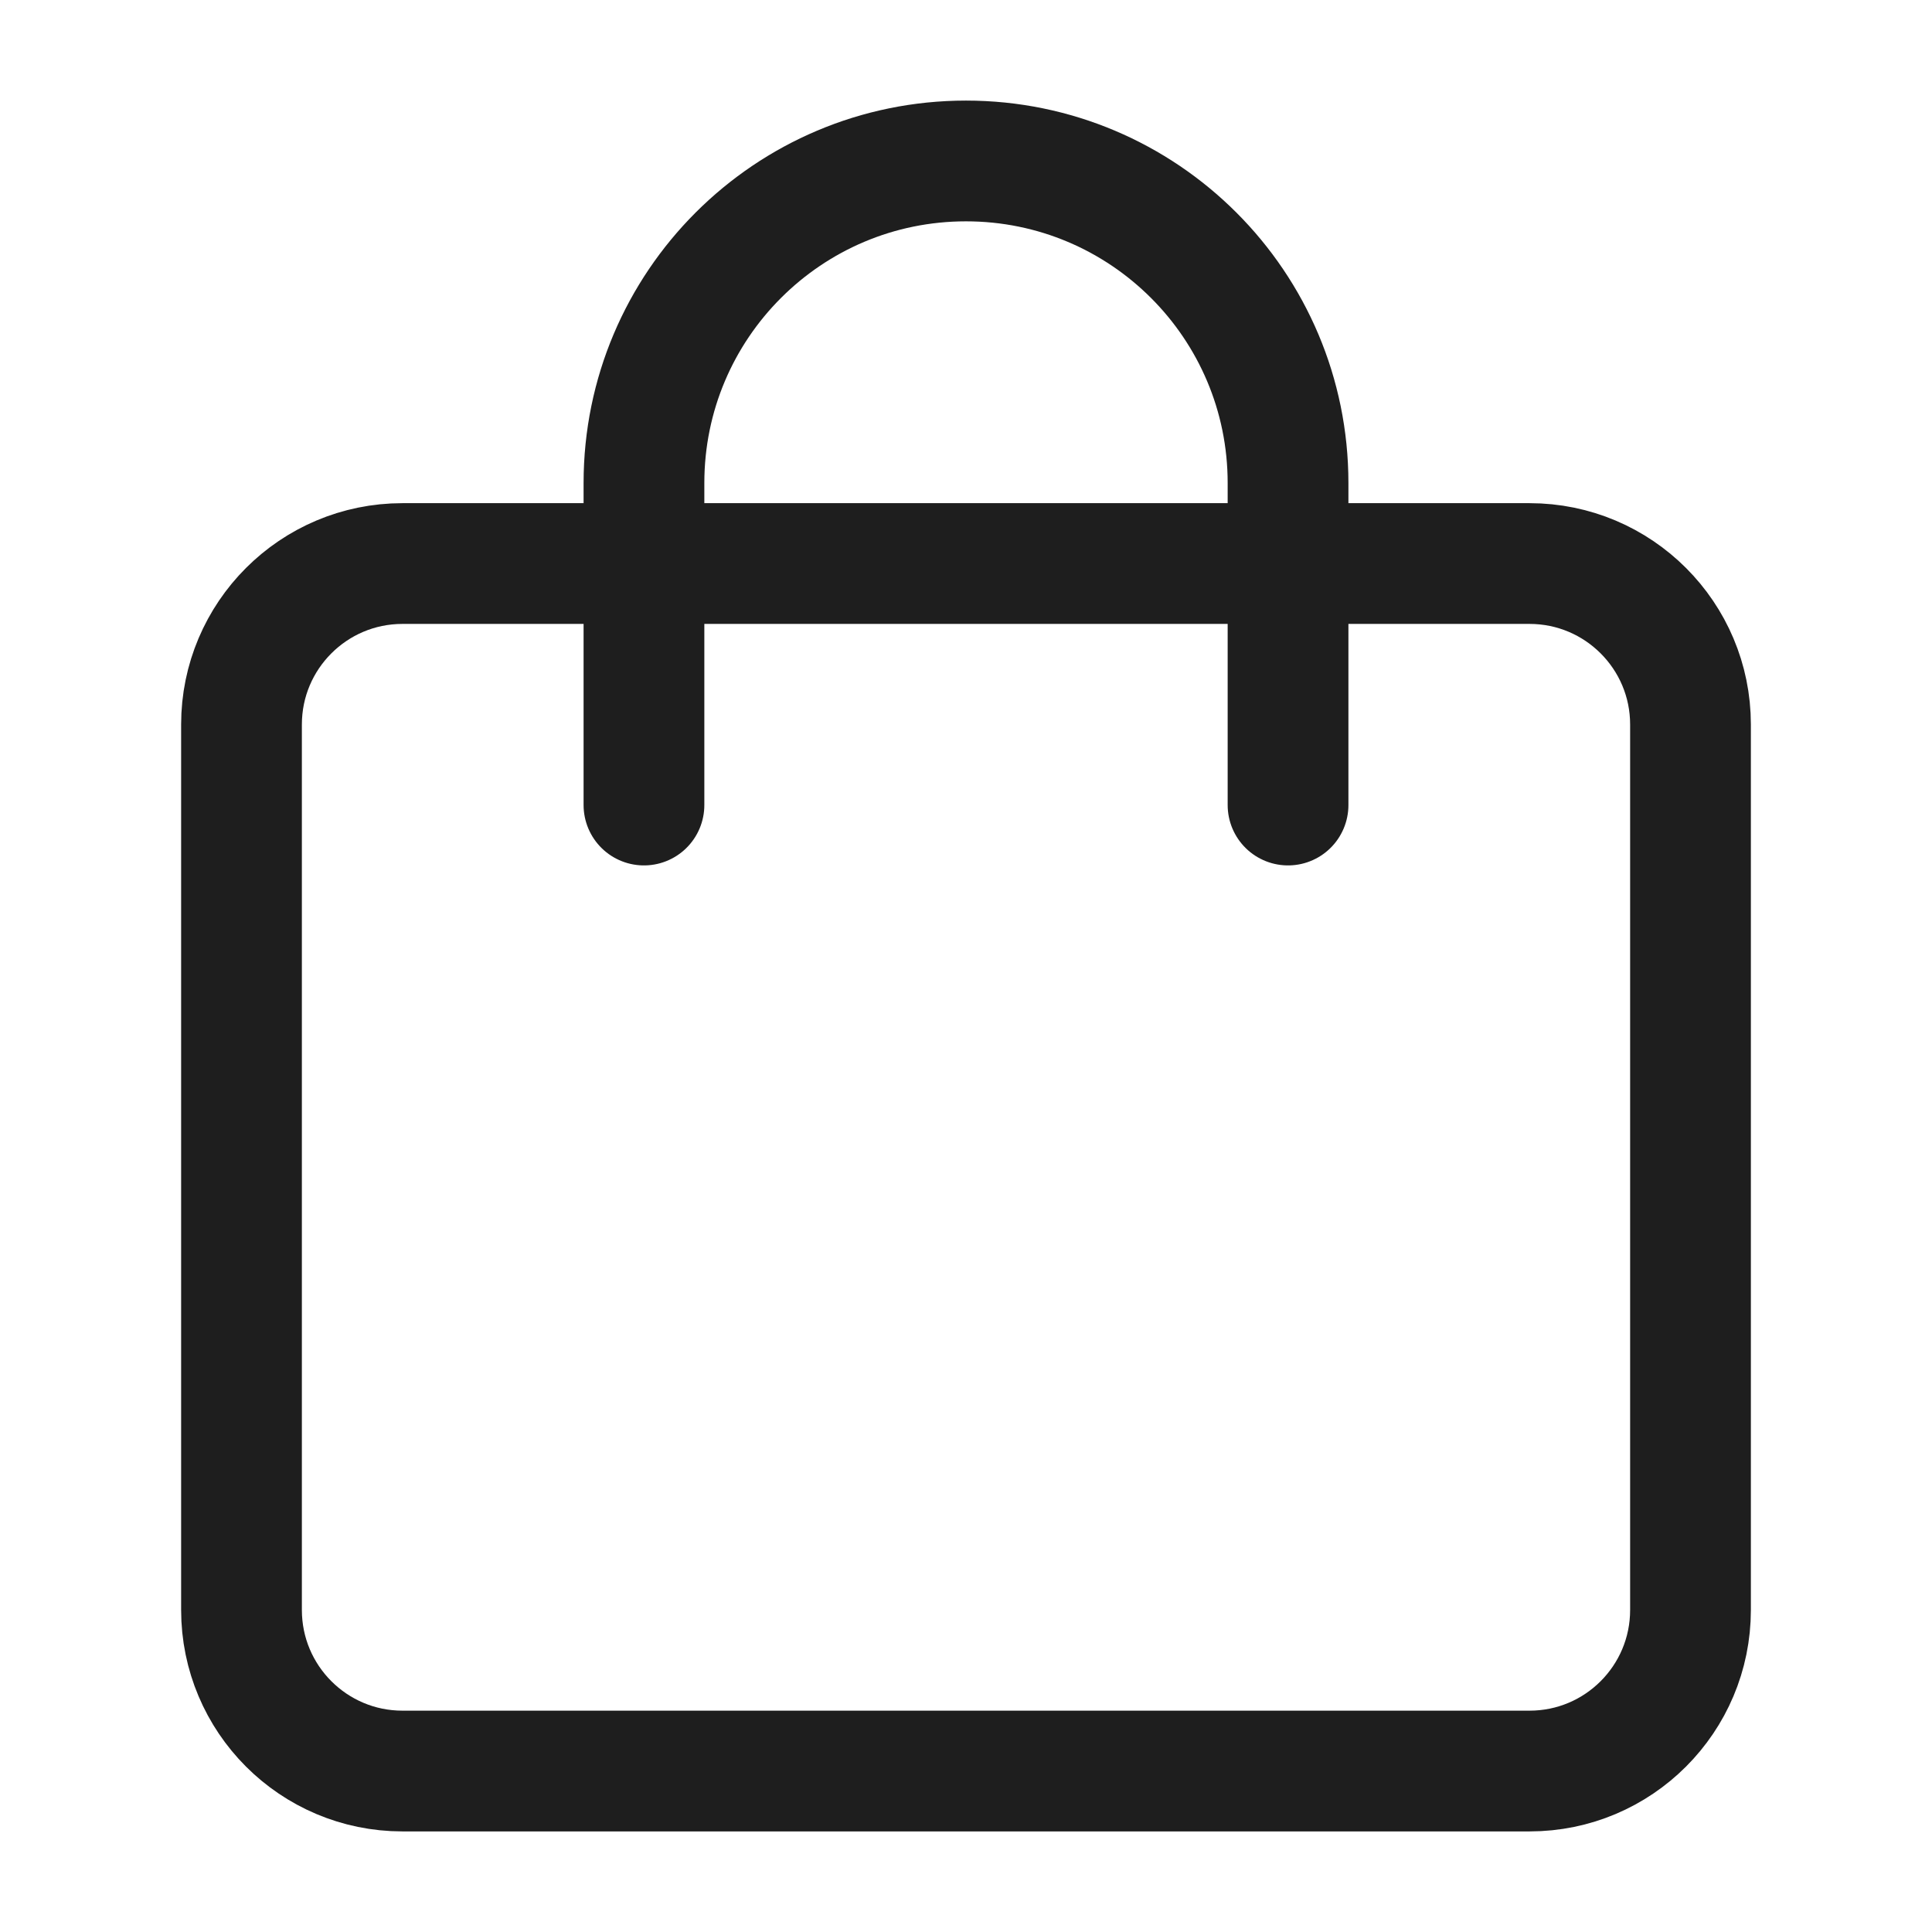
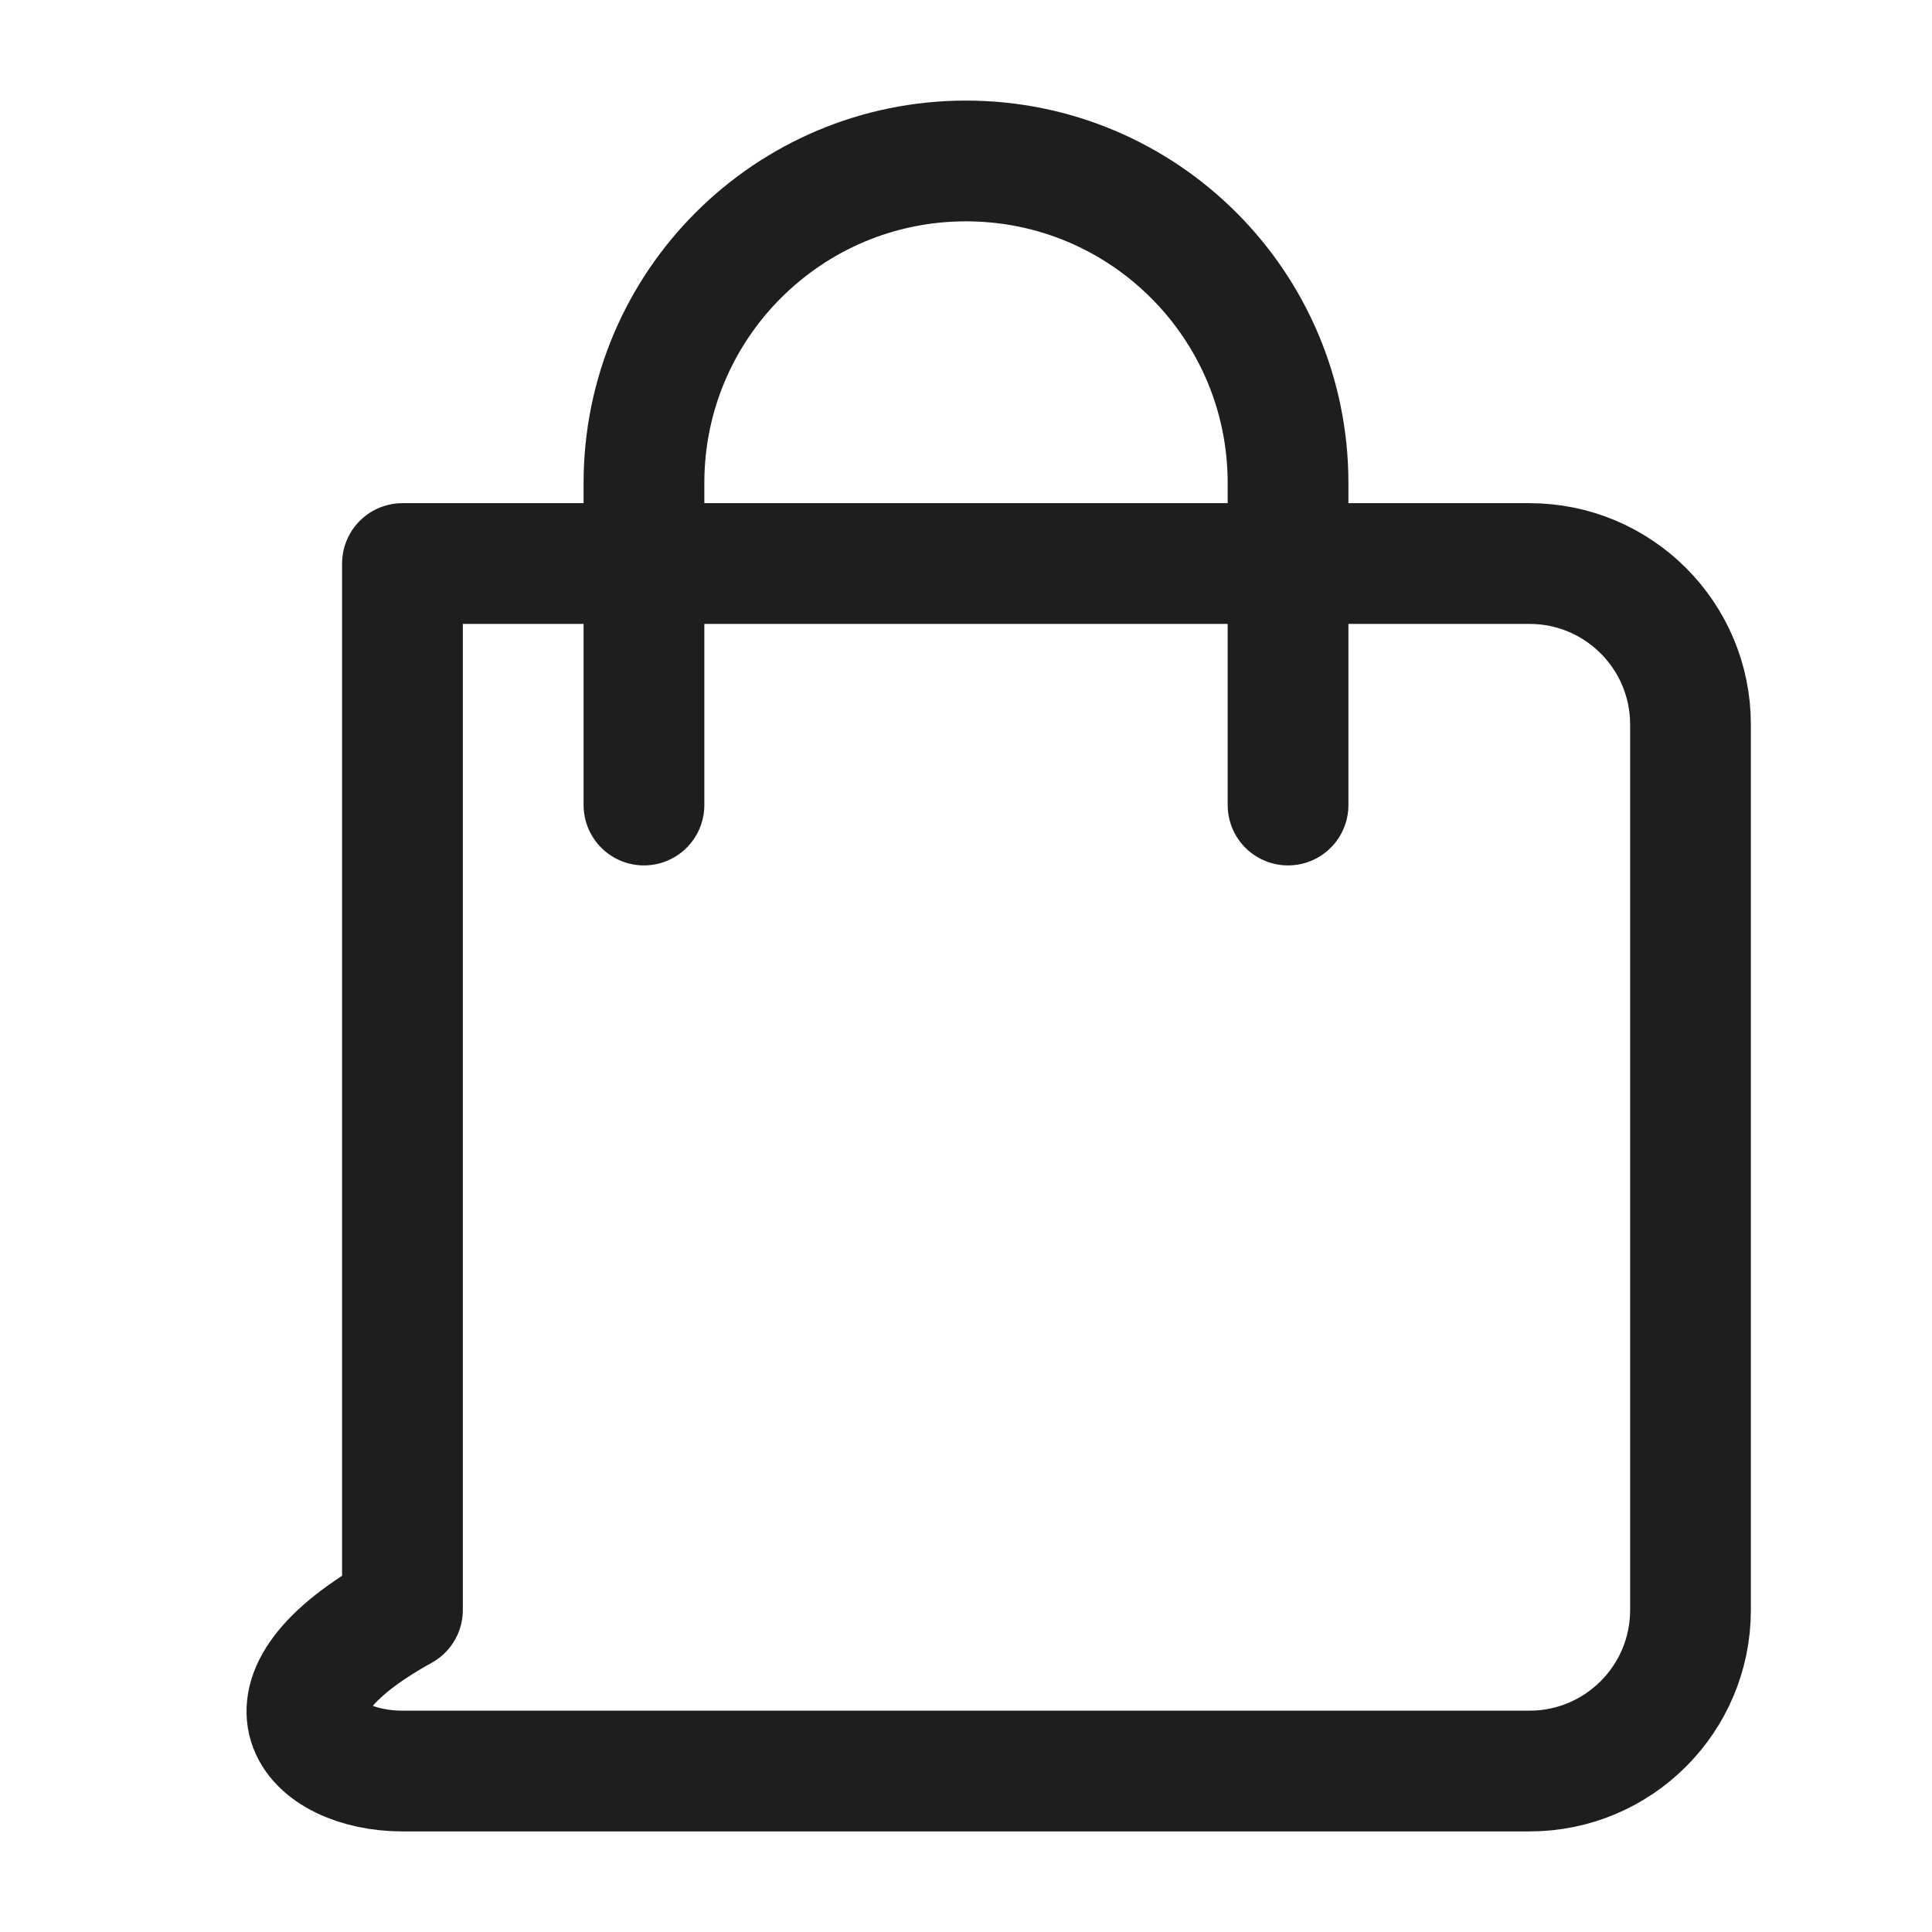
<svg xmlns="http://www.w3.org/2000/svg" width="16" height="16" viewBox="0 0 16 16" fill="none">
-   <path d="M5.333 6.667V4.667M5.333 4.667H3.333C2.597 4.667 2 5.264 2 6V13.333C2 14.07 2.597 14.667 3.333 14.667H12.667C13.403 14.667 14 14.07 14 13.333V6C14 5.264 13.403 4.667 12.667 4.667H10.667M5.333 4.667H10.667M5.333 4.667V4C5.333 2.527 6.527 1.333 8 1.333C9.473 1.333 10.667 2.527 10.667 4V4.667M10.667 6.667V4.667" stroke="#1E1E1E" stroke-linecap="round" stroke-linejoin="round" />
+   <path d="M5.333 6.667V4.667M5.333 4.667H3.333V13.333C2 14.07 2.597 14.667 3.333 14.667H12.667C13.403 14.667 14 14.07 14 13.333V6C14 5.264 13.403 4.667 12.667 4.667H10.667M5.333 4.667H10.667M5.333 4.667V4C5.333 2.527 6.527 1.333 8 1.333C9.473 1.333 10.667 2.527 10.667 4V4.667M10.667 6.667V4.667" stroke="#1E1E1E" stroke-linecap="round" stroke-linejoin="round" />
</svg>